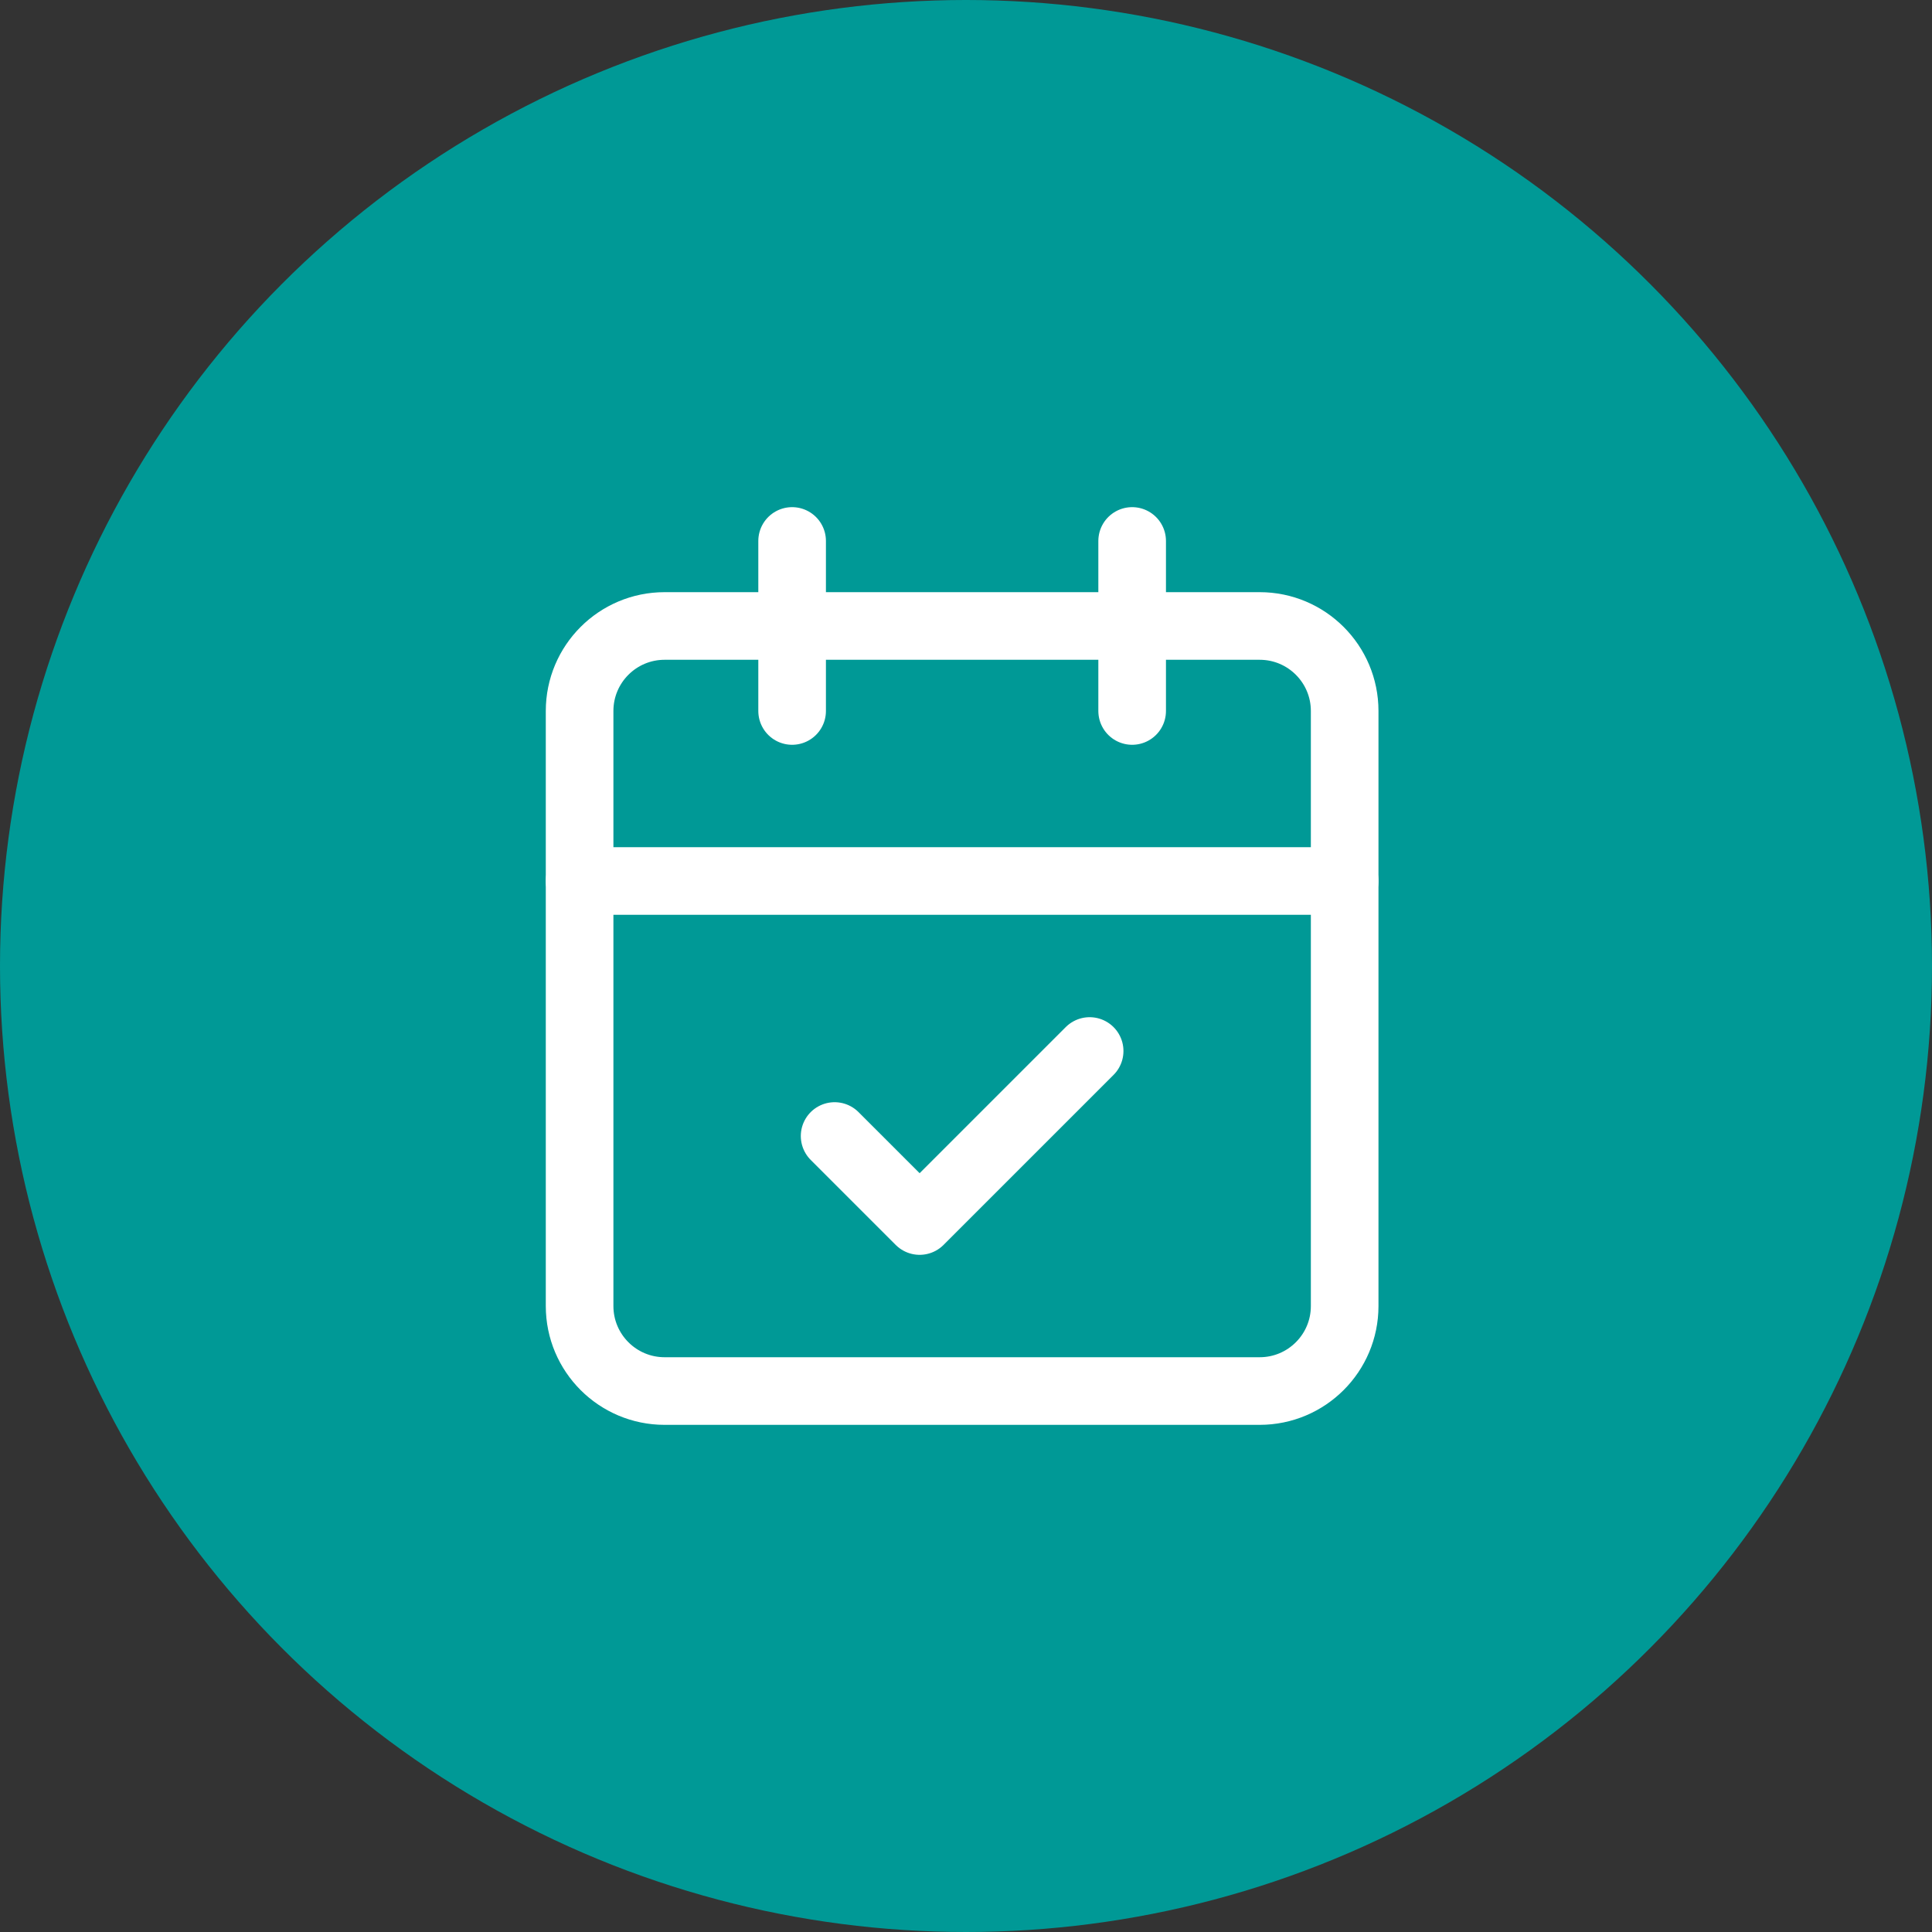
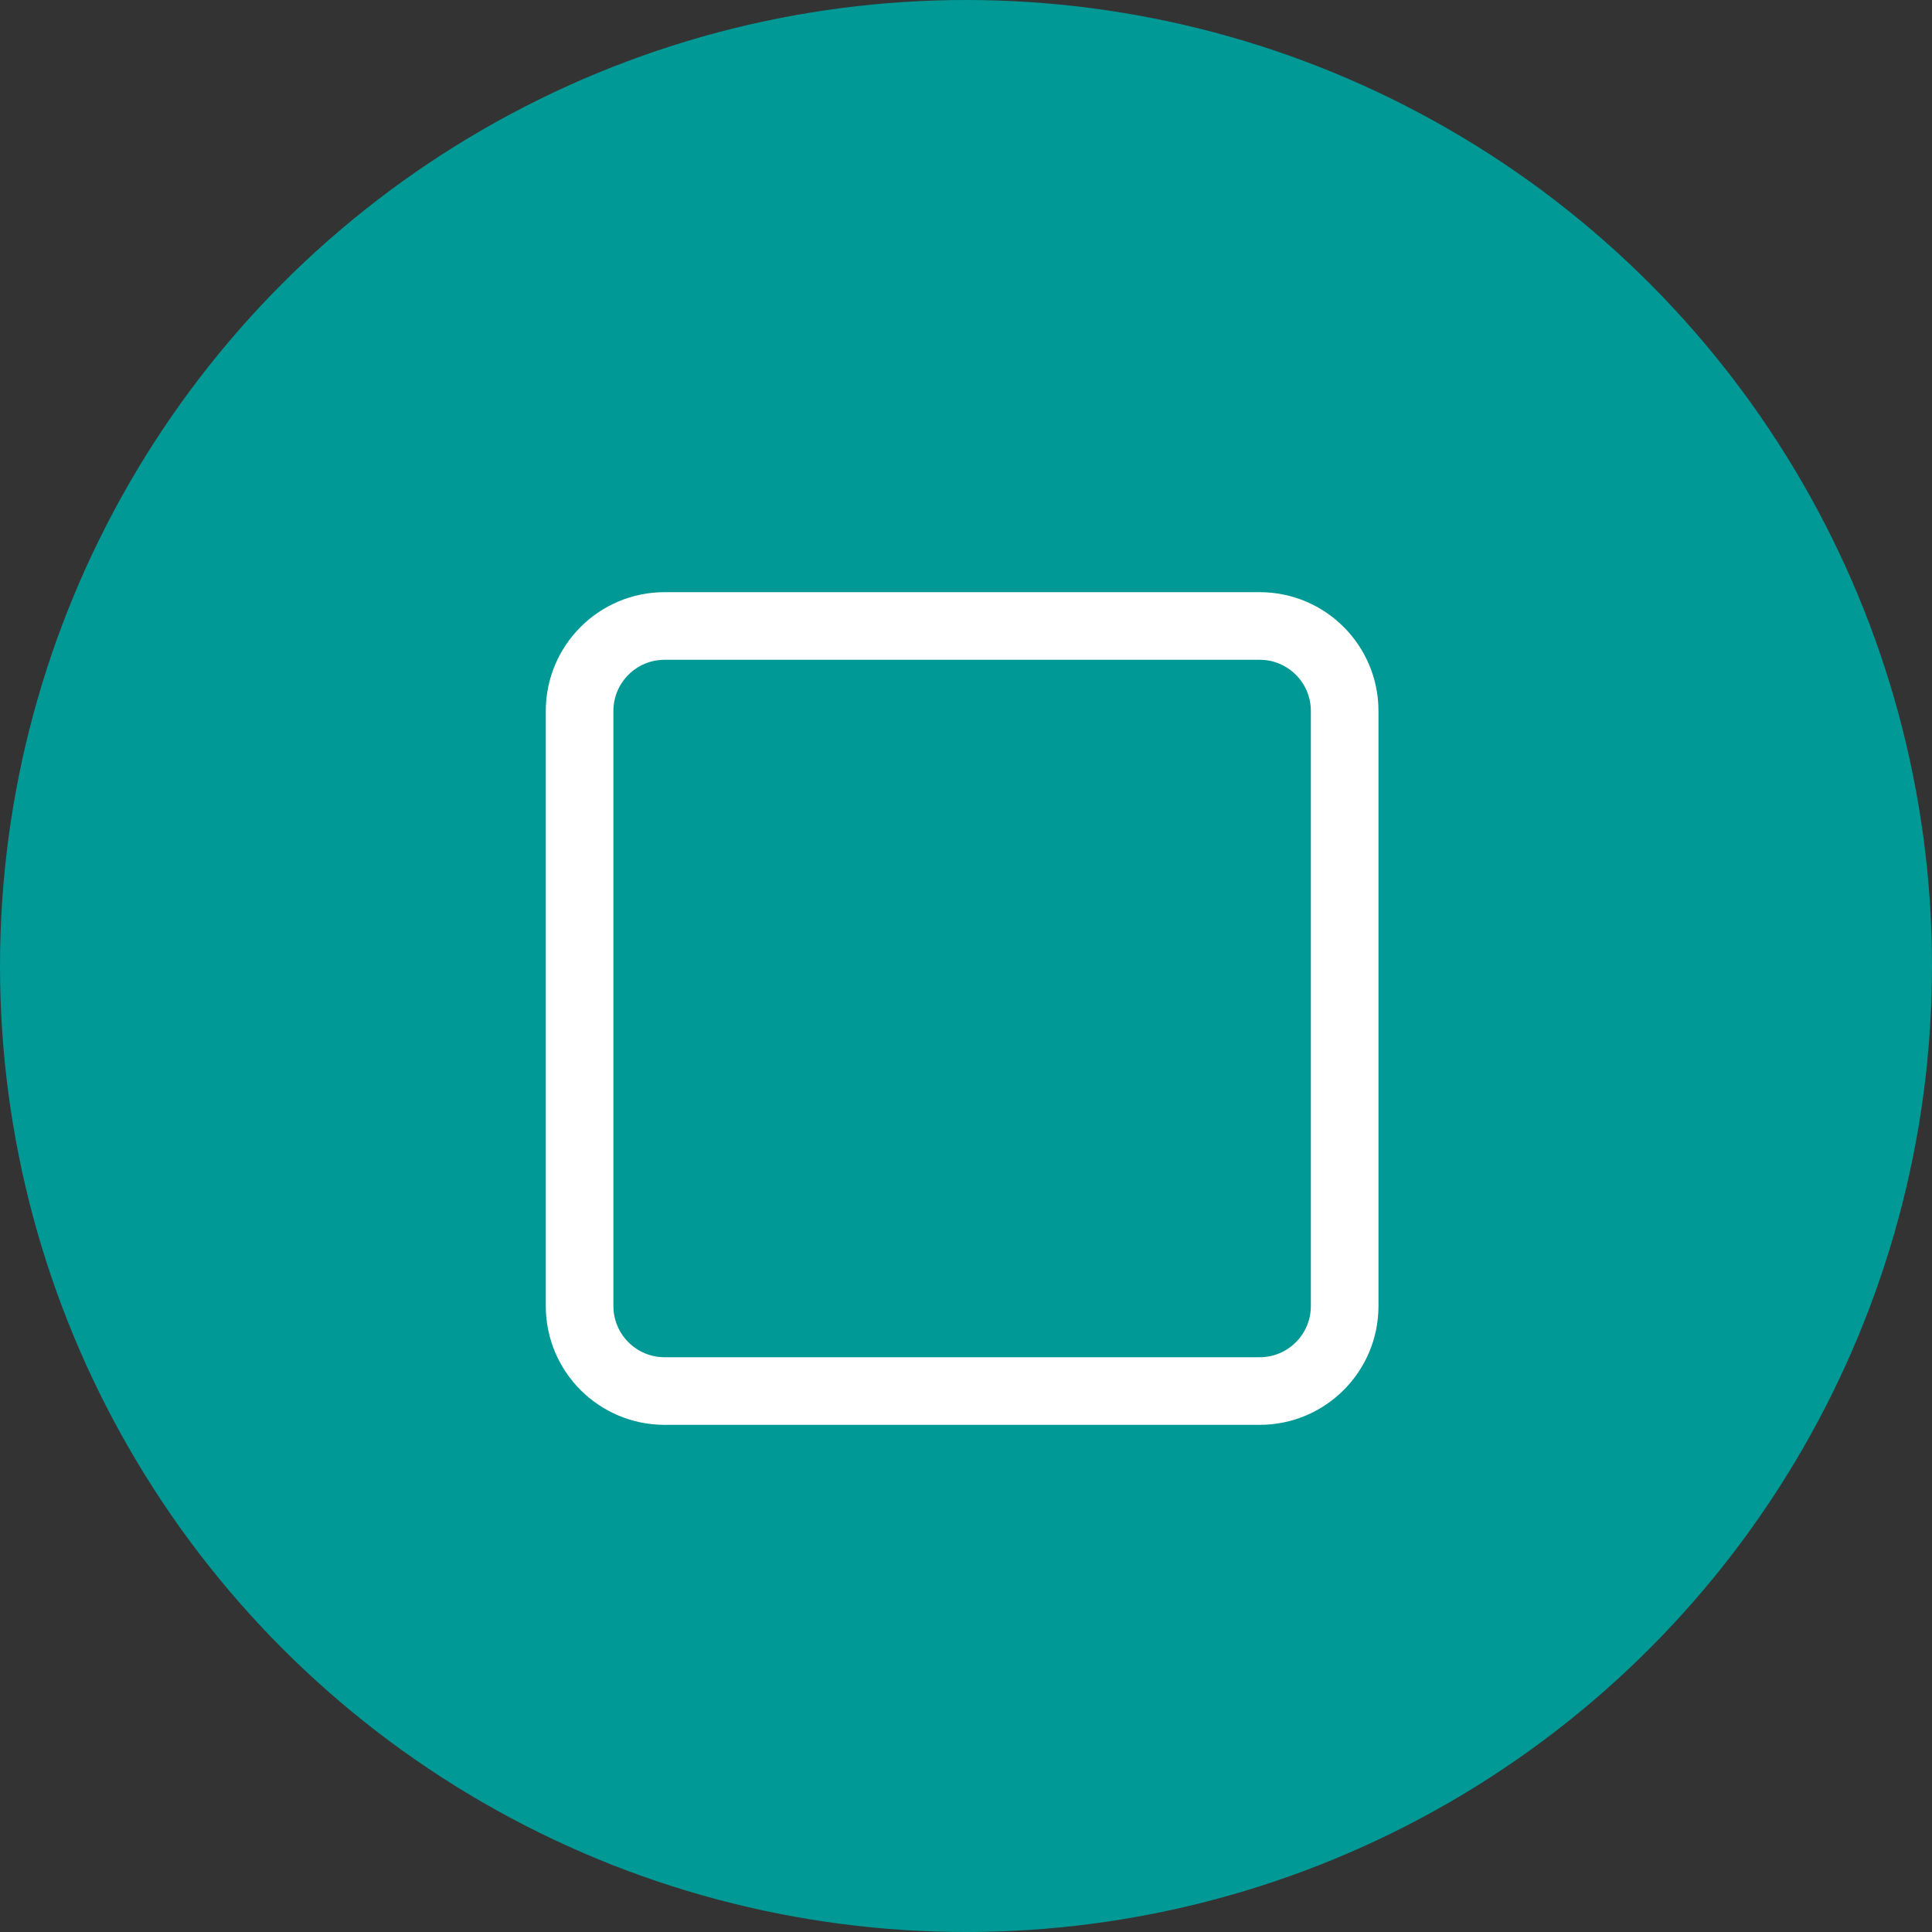
<svg xmlns="http://www.w3.org/2000/svg" width="400" height="400" viewBox="0 0 400 400" fill="none">
  <rect x="0" y="0" width="400" height="400" fill="#333333" stroke="none" />
  <circle cx="200" cy="200" r="200" fill="#009996" />
-   <path d="M164 112V147.2" stroke="white" stroke-width="14" stroke-linecap="round" stroke-linejoin="round" />
-   <path d="M234.4 112V147.2" stroke="white" stroke-width="14" stroke-linecap="round" stroke-linejoin="round" />
  <path d="M260.799 129.601H137.6C127.88 129.601 120 137.48 120 147.2V270.4C120 280.12 127.88 288 137.6 288H260.799C270.519 288 278.399 280.12 278.399 270.4V147.2C278.399 137.48 270.519 129.601 260.799 129.601Z" stroke="white" stroke-width="14" stroke-linecap="round" stroke-linejoin="round" />
-   <path d="M120 182.399H278.399" stroke="white" stroke-width="14" stroke-linecap="round" stroke-linejoin="round" />
-   <path d="M172.799 235.2L190.399 252.799L225.599 217.6" stroke="white" stroke-width="14" stroke-linecap="round" stroke-linejoin="round" />
</svg>